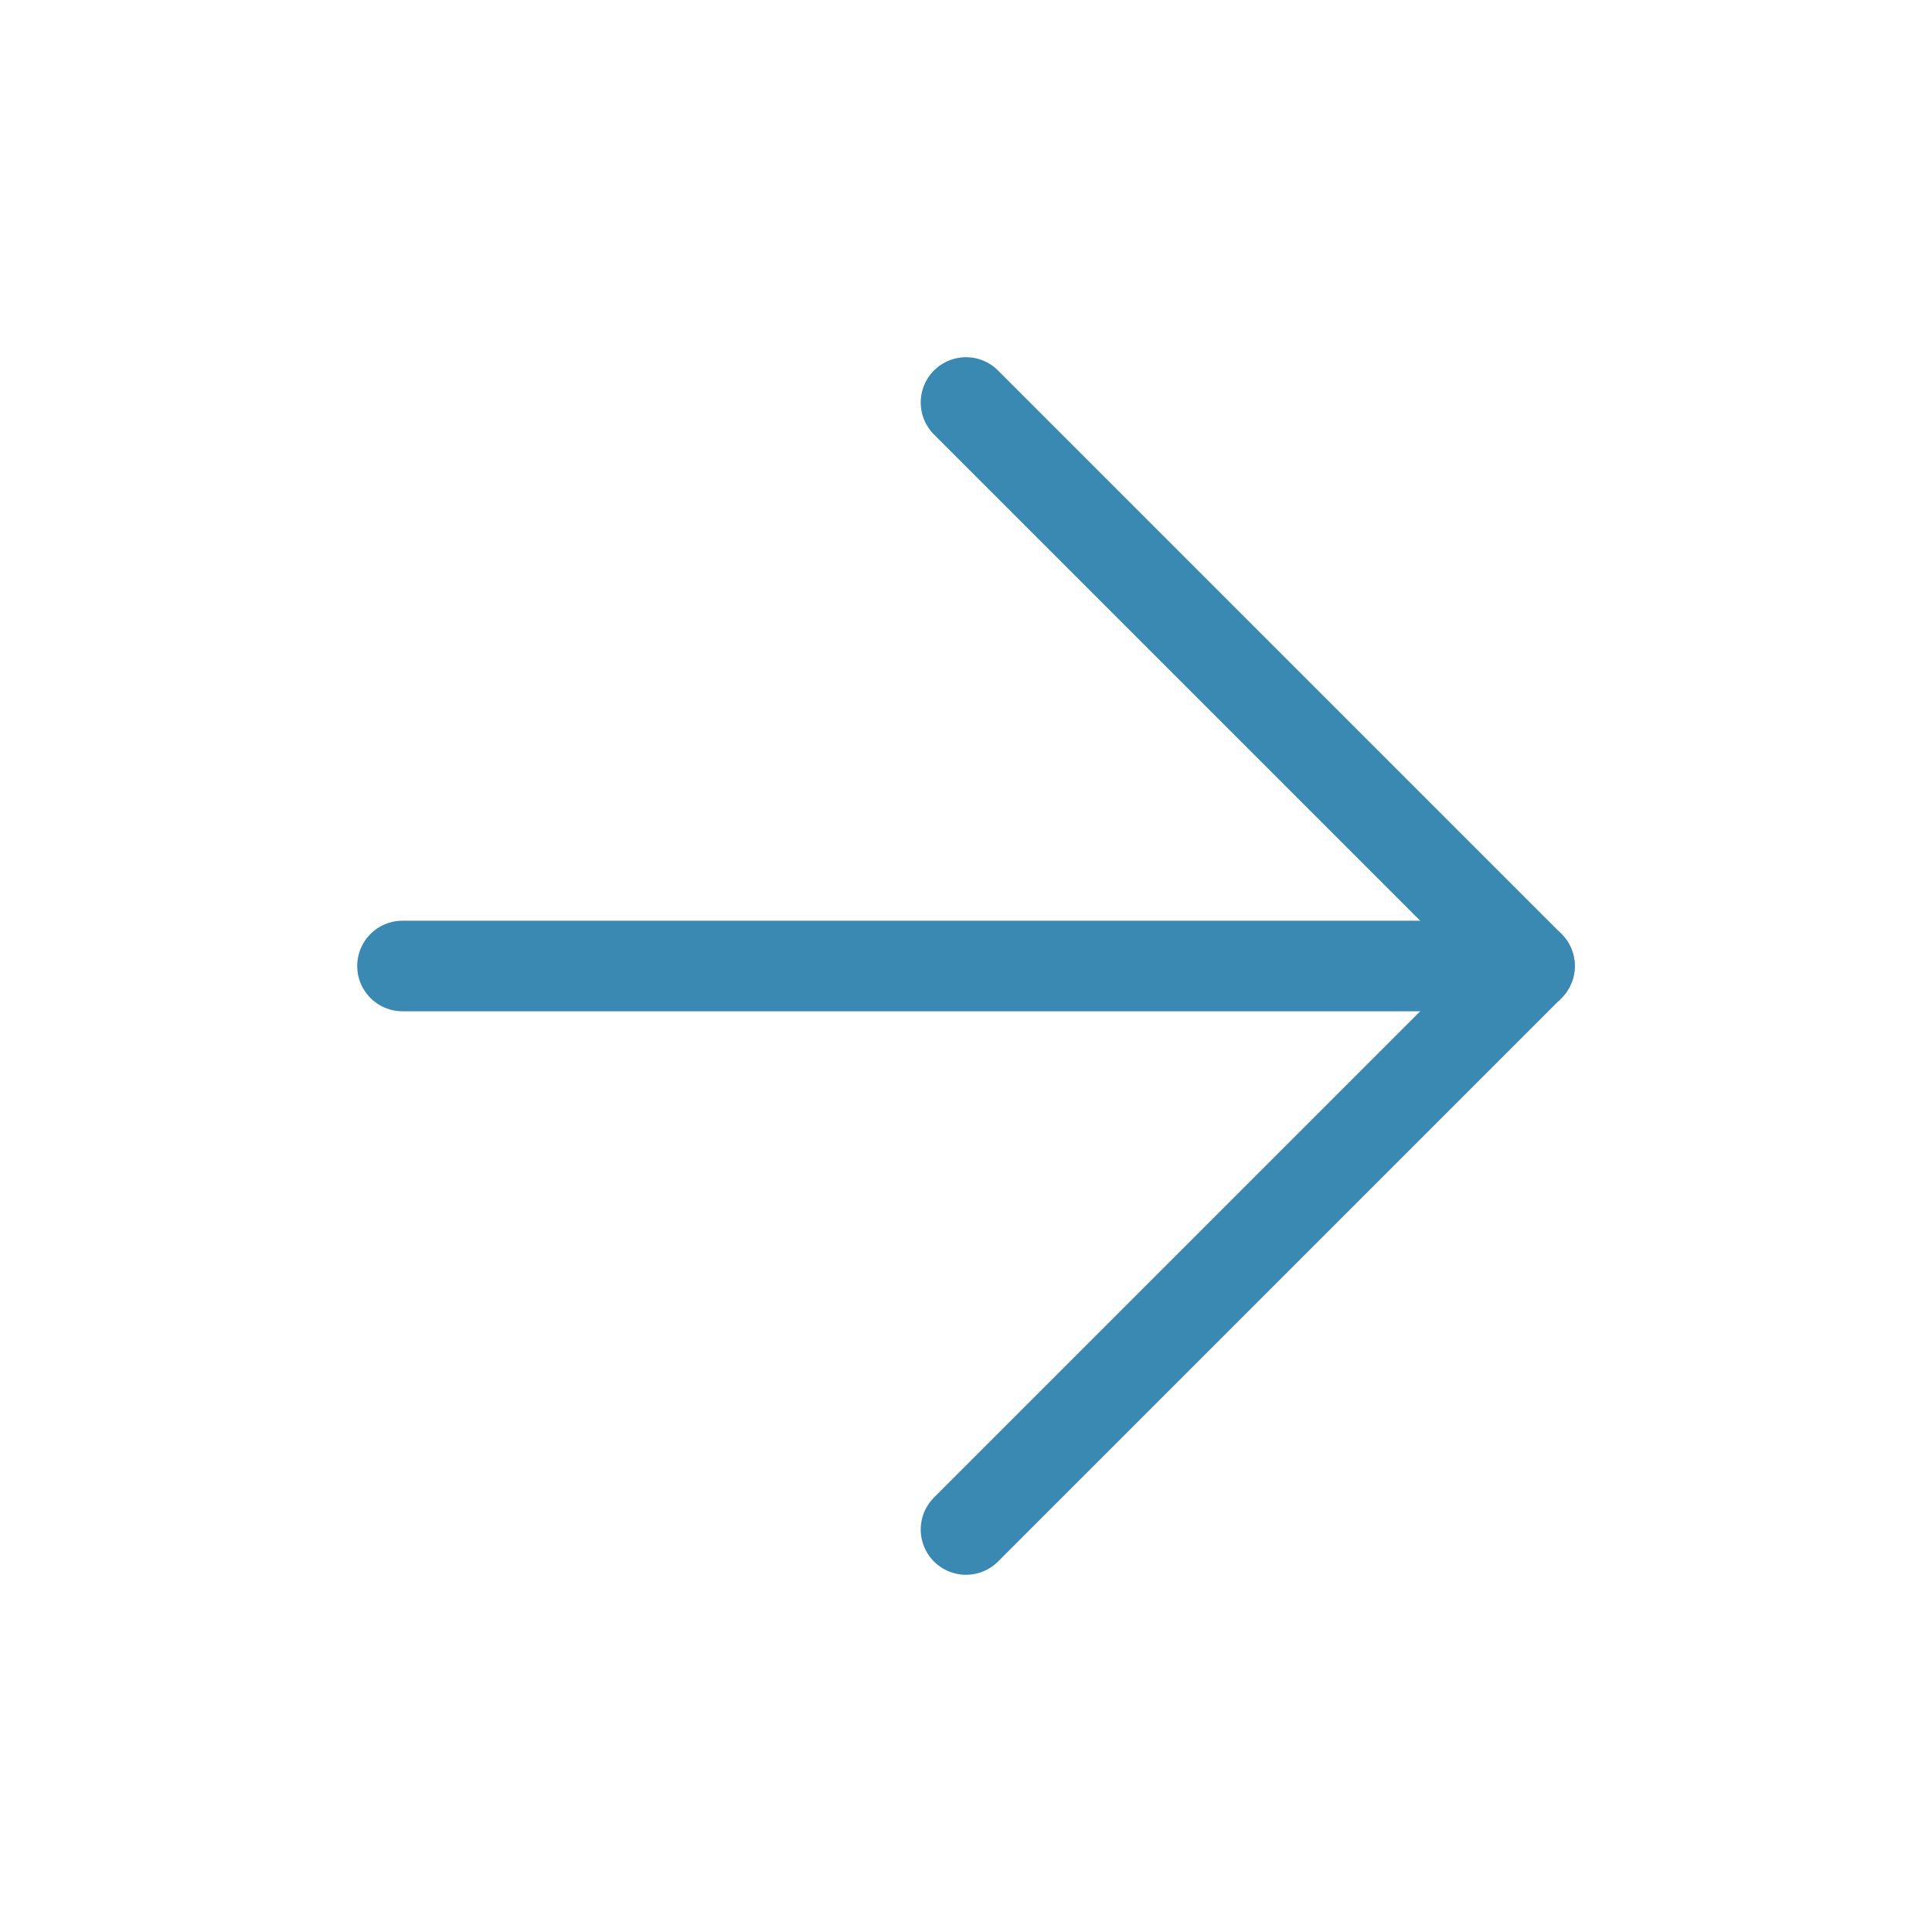
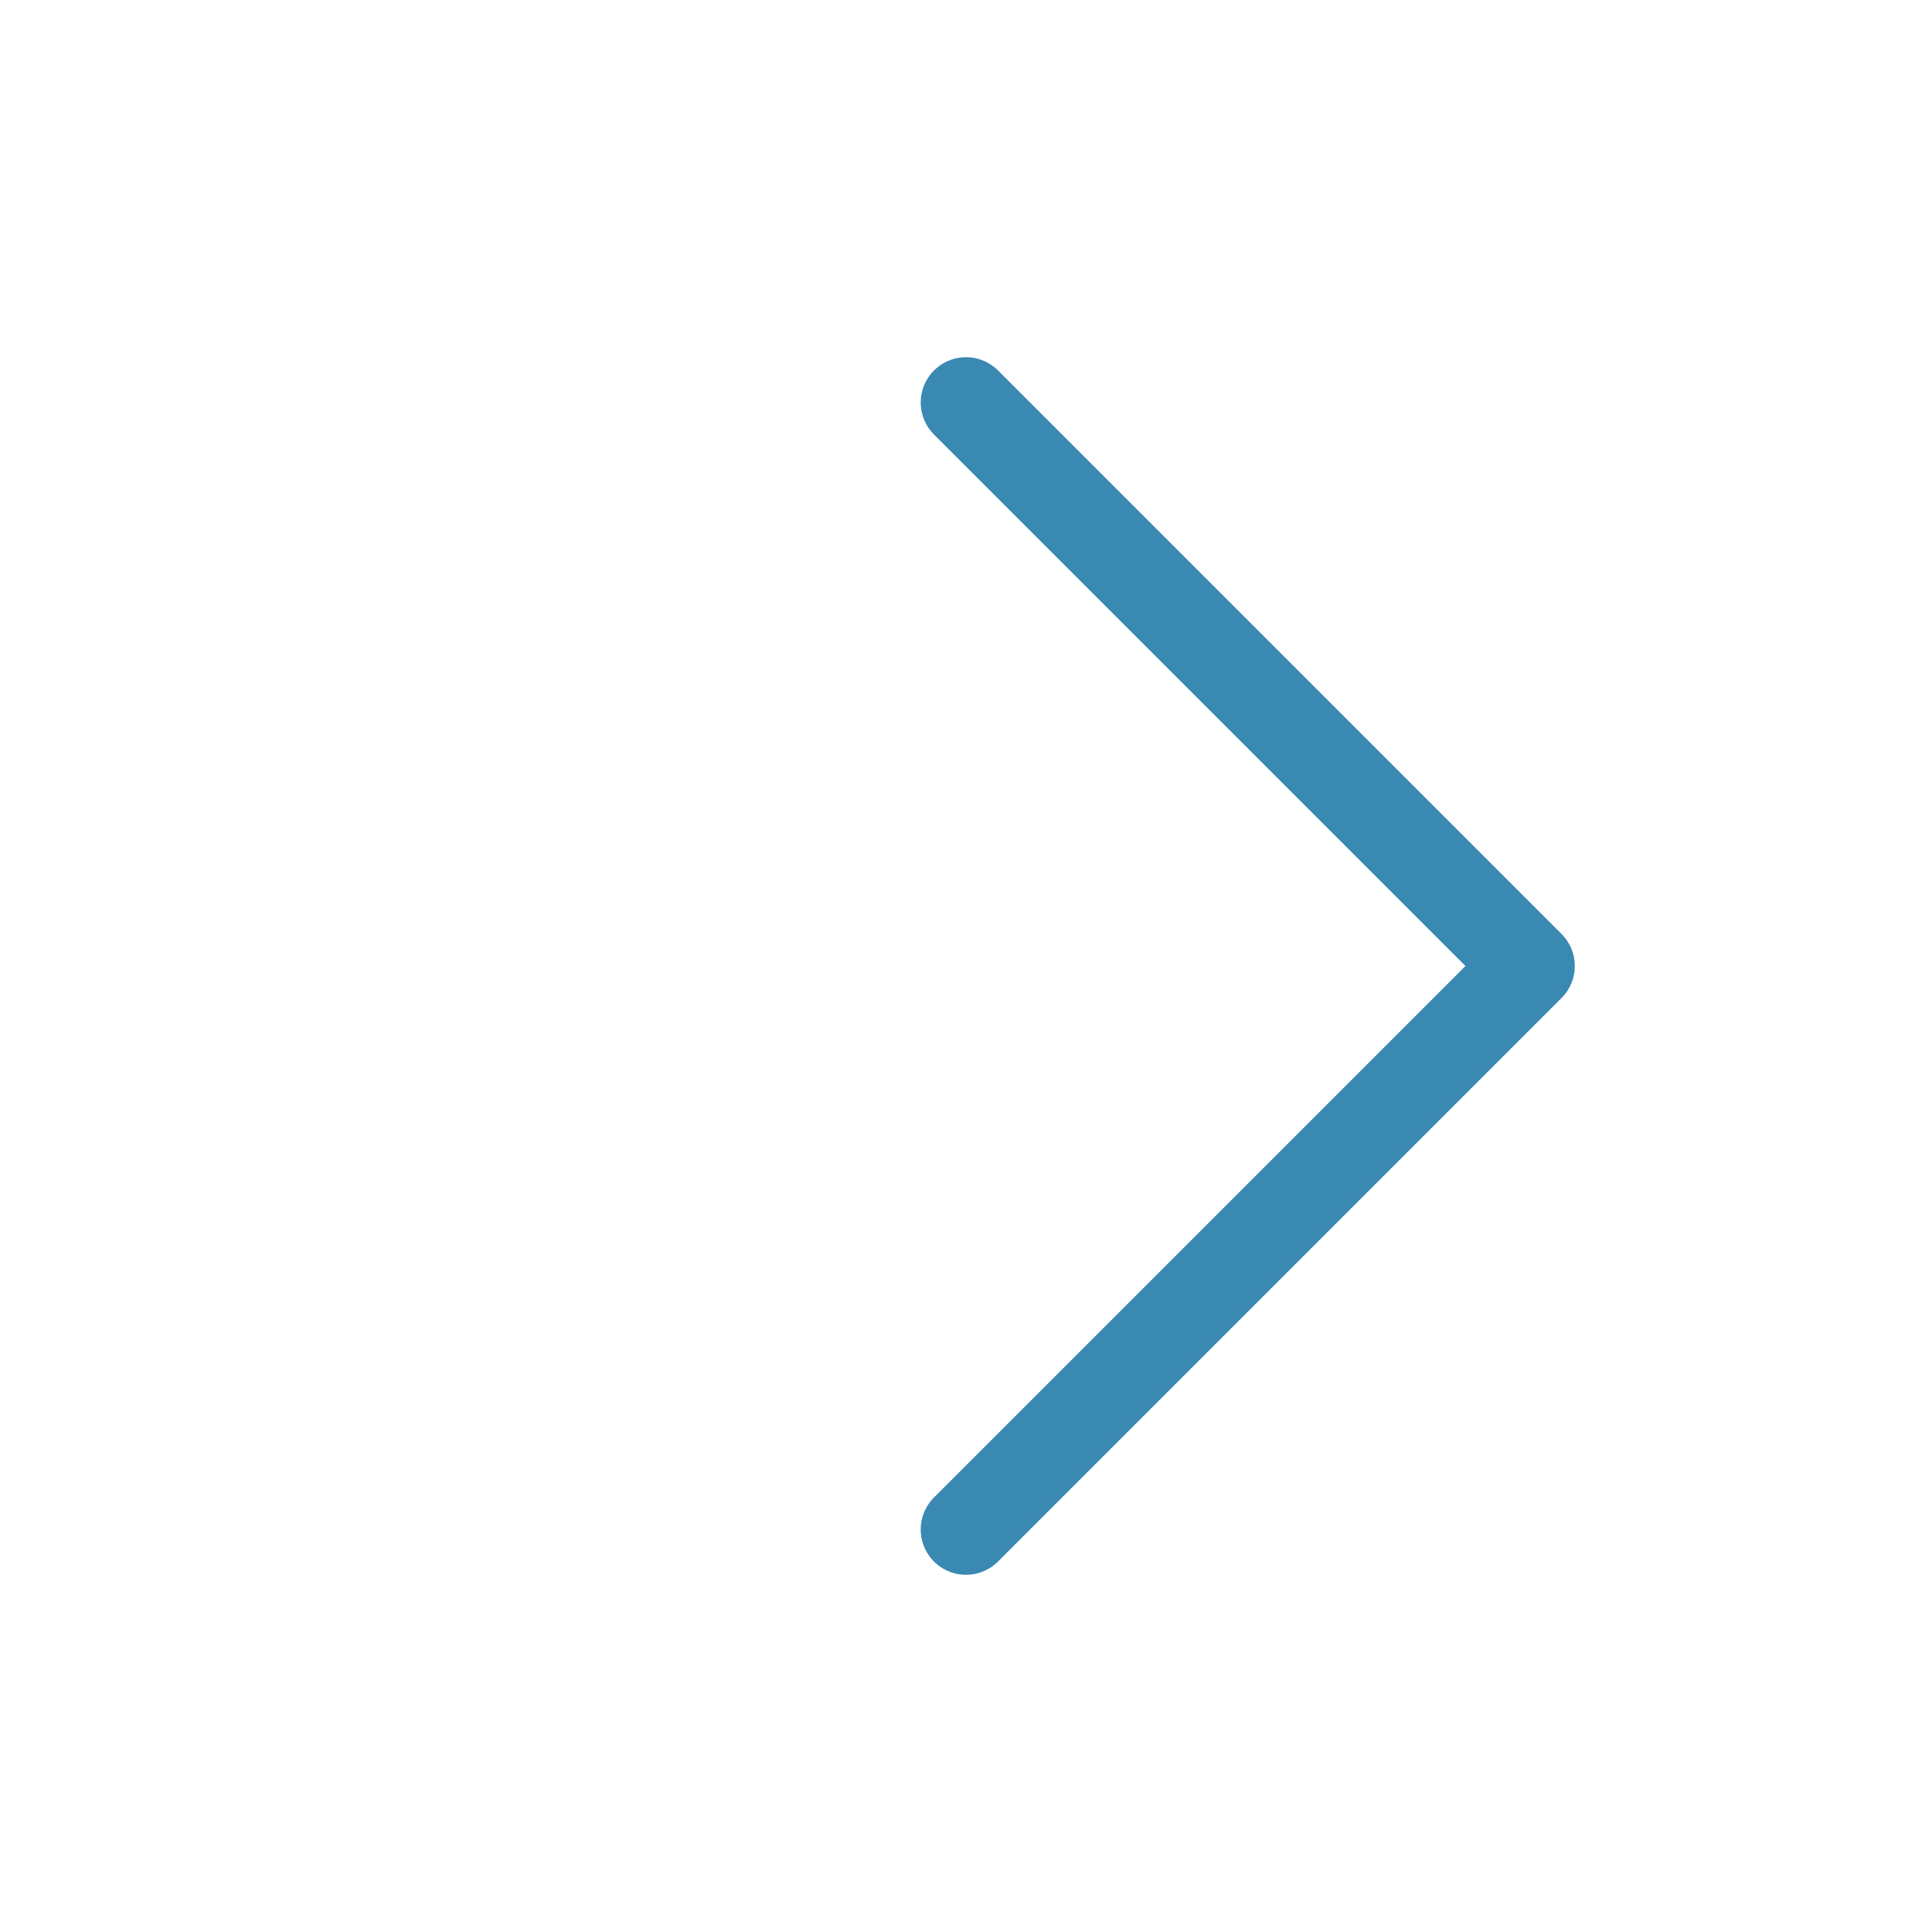
<svg xmlns="http://www.w3.org/2000/svg" width="64" height="64" viewBox="0 0 64 64" fill="none">
-   <path d="M13.333 32H50.666" stroke="#3989B3" stroke-width="3" stroke-linecap="round" stroke-linejoin="round" />
  <path d="M32 13.333L50.667 32L32 50.667" stroke="#3989B3" stroke-width="3" stroke-linecap="round" stroke-linejoin="round" />
</svg>